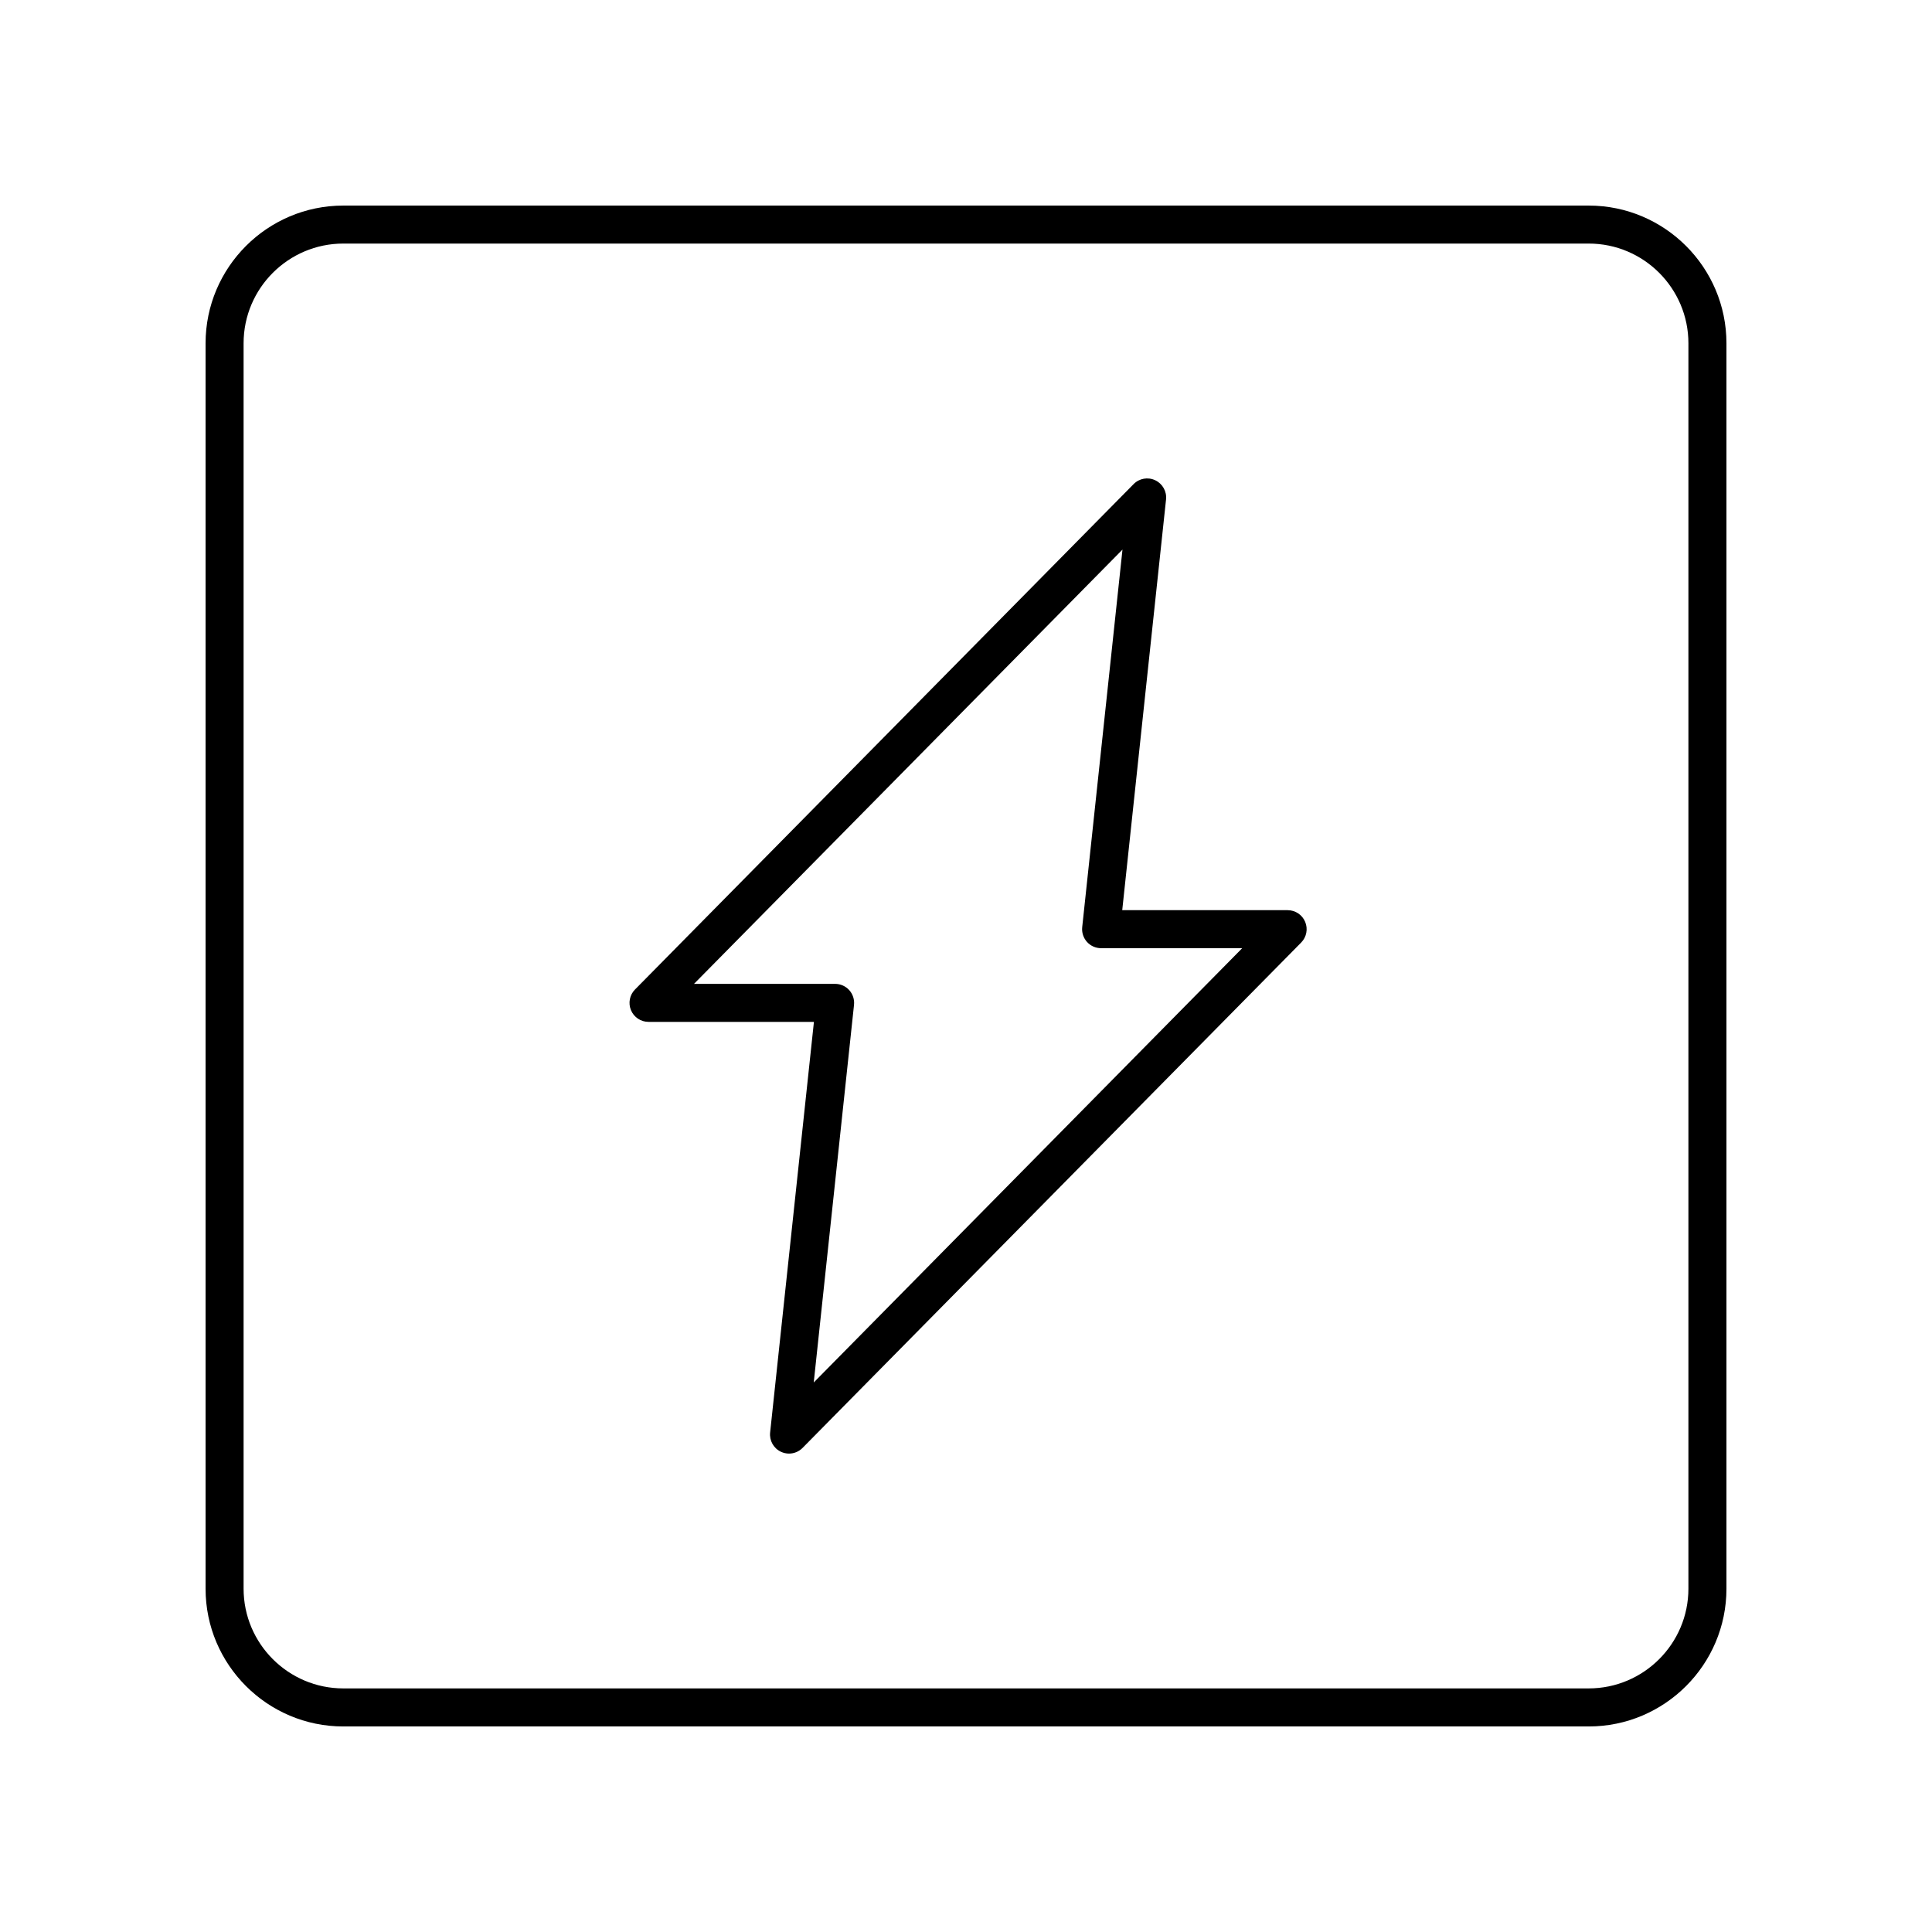
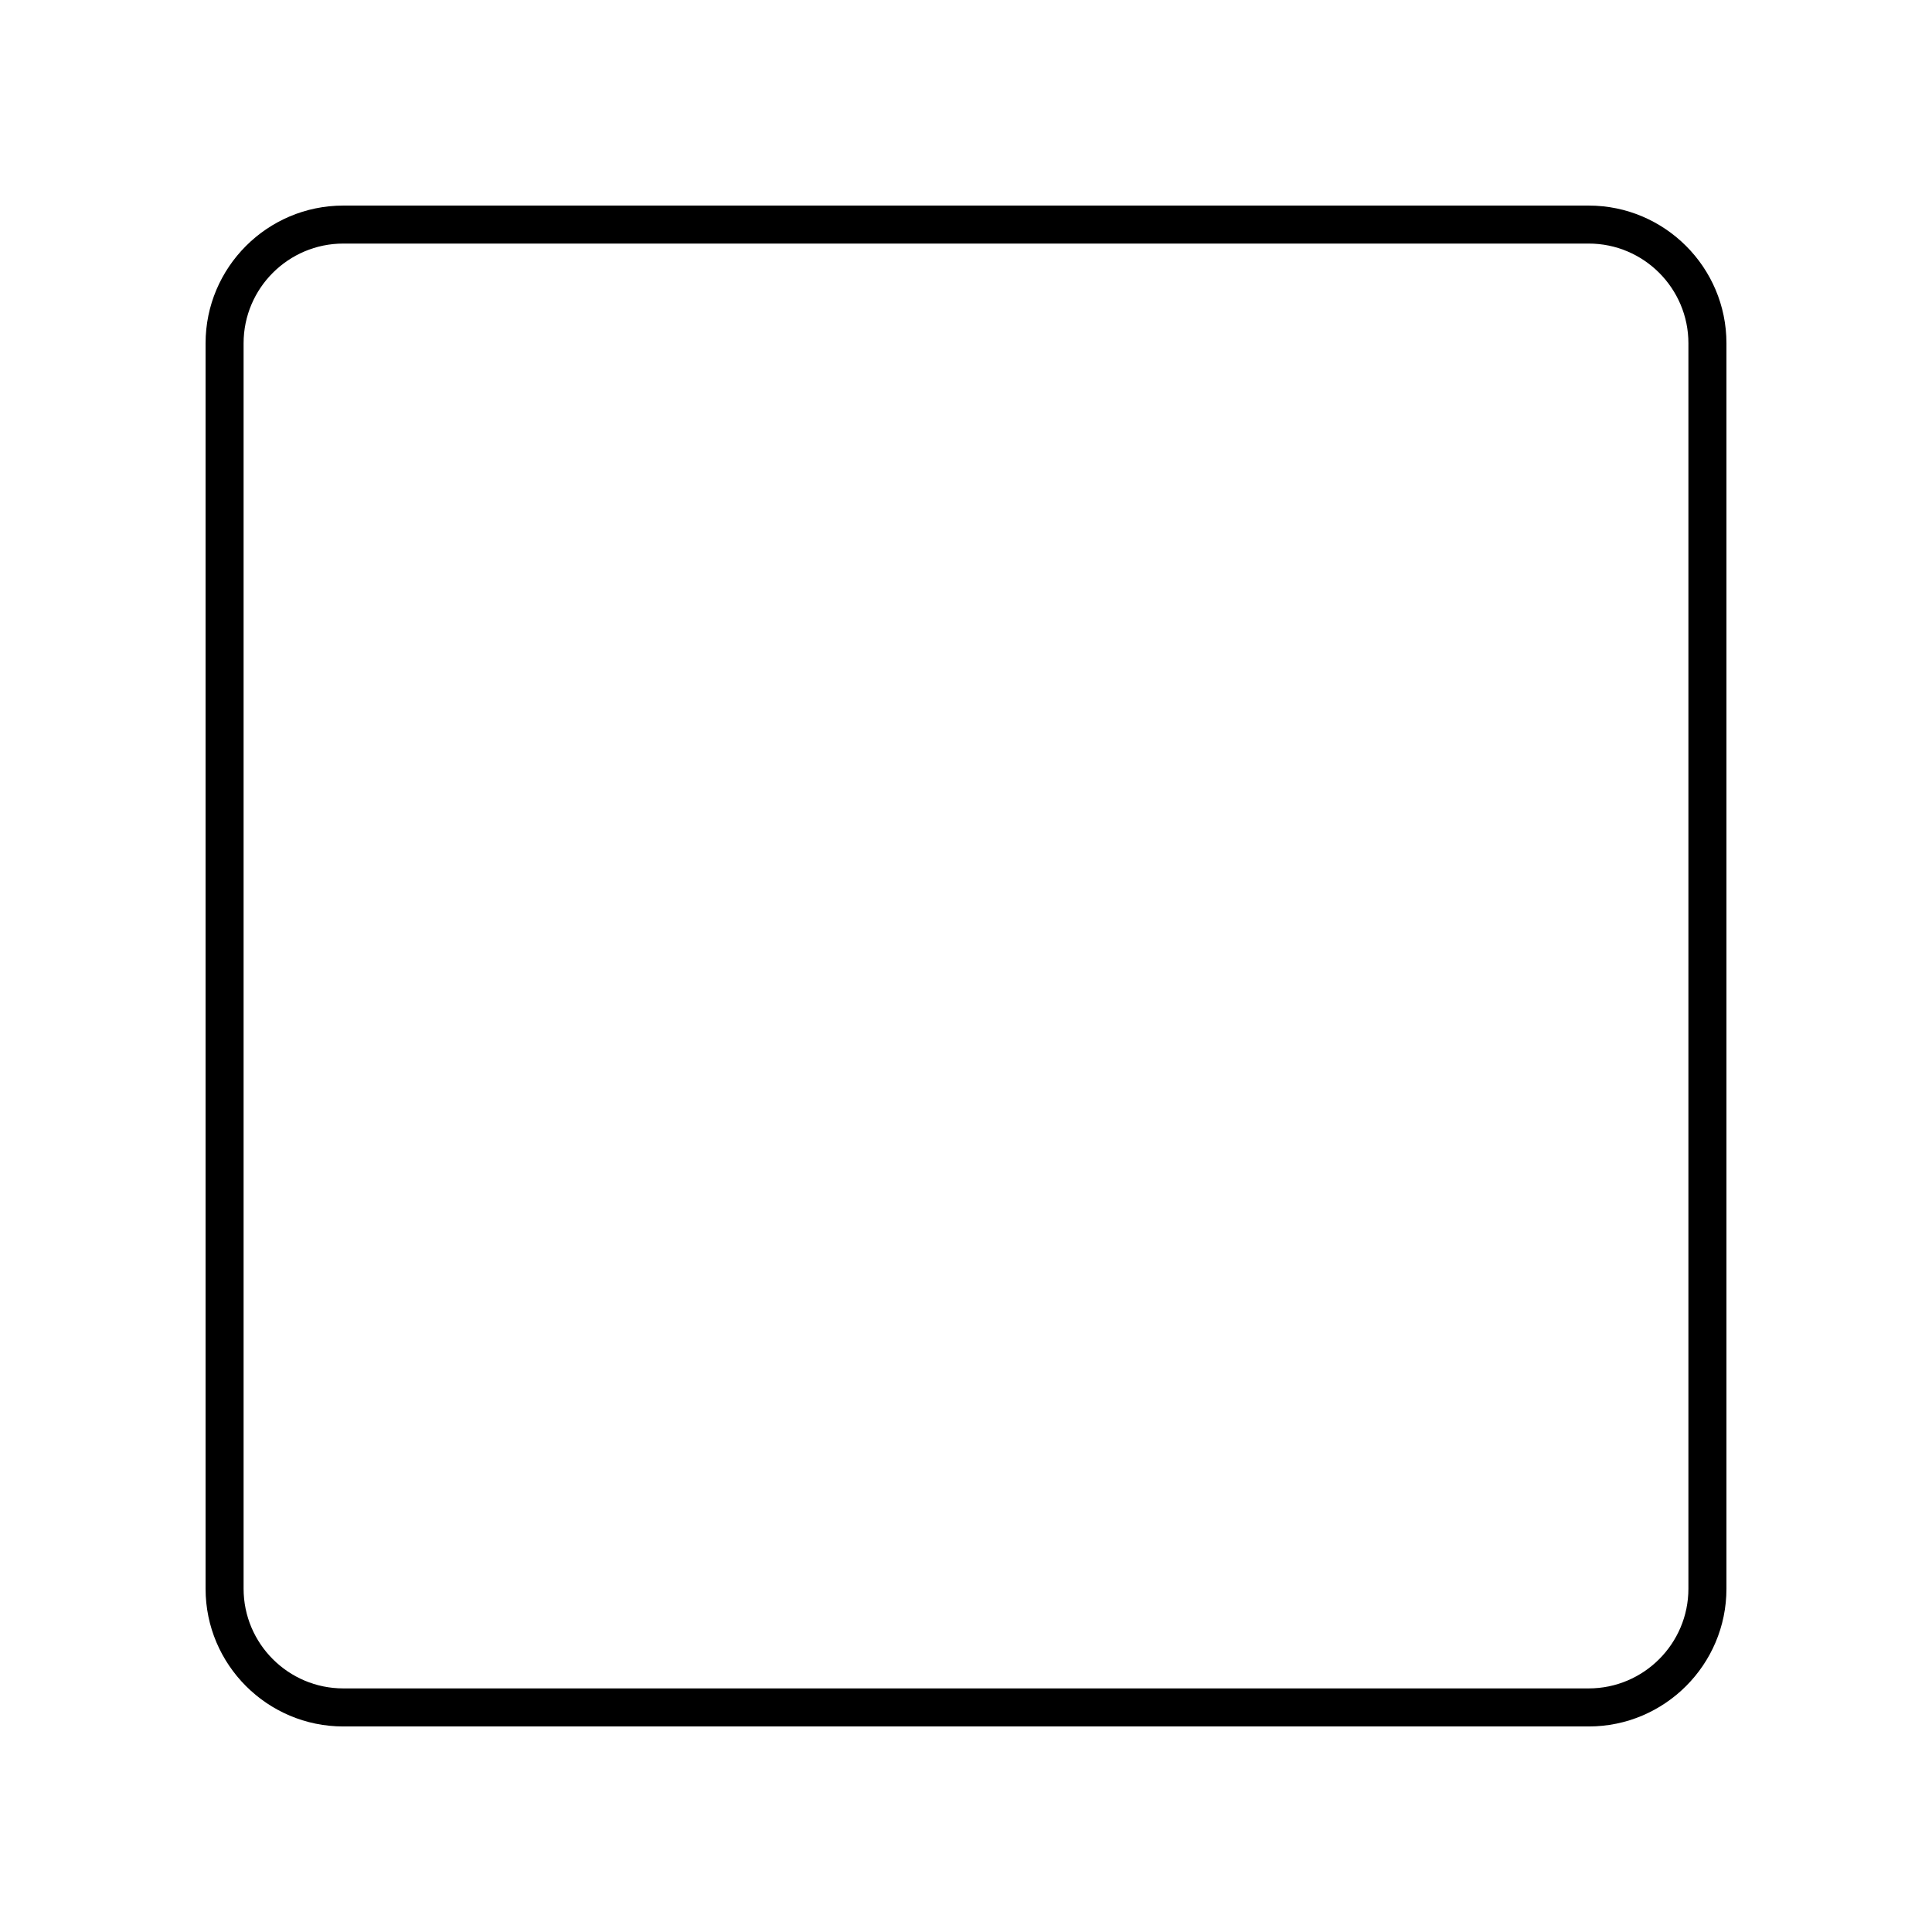
<svg xmlns="http://www.w3.org/2000/svg" fill="#000000" width="800px" height="800px" version="1.1" viewBox="144 144 512 512">
  <g>
    <path d="m565.02 198.48h-330.04c-20.129 0-36.5 16.371-36.5 36.5v330.05c0 20.125 16.371 36.5 36.5 36.5h330.05c20.121 0 36.496-16.375 36.496-36.504v-330.05c0-20.125-16.375-36.496-36.504-36.496zm26.426 366.54c0 14.57-11.855 26.426-26.426 26.426h-330.04c-14.57 0-26.426-11.855-26.426-26.426v-330.05c0-14.566 11.855-26.422 26.426-26.422h330.05c14.562 0 26.418 11.855 26.418 26.426z" />
-     <path d="m485.24 385.2h-43.836l11.609-108.83c0.227-2.133-0.918-4.172-2.852-5.09-1.941-0.926-4.242-0.516-5.742 1.012l-132.14 133.94c-1.426 1.445-1.844 3.606-1.059 5.481 0.781 1.875 2.613 3.094 4.644 3.094h43.836l-11.609 108.83c-0.227 2.133 0.918 4.172 2.852 5.09 0.691 0.328 1.426 0.488 2.156 0.488 1.32 0 2.621-0.52 3.586-1.5l132.14-133.93c1.426-1.445 1.844-3.606 1.059-5.481-0.773-1.879-2.609-3.098-4.644-3.098zm-125.59 125.17 10.672-100.06c0.152-1.422-0.309-2.84-1.258-3.906-0.953-1.062-2.316-1.668-3.75-1.668h-37.395l113.55-115.09-10.672 100.06c-0.152 1.422 0.309 2.84 1.258 3.906 0.953 1.062 2.316 1.668 3.75 1.668h37.395z" />
  </g>
</svg>